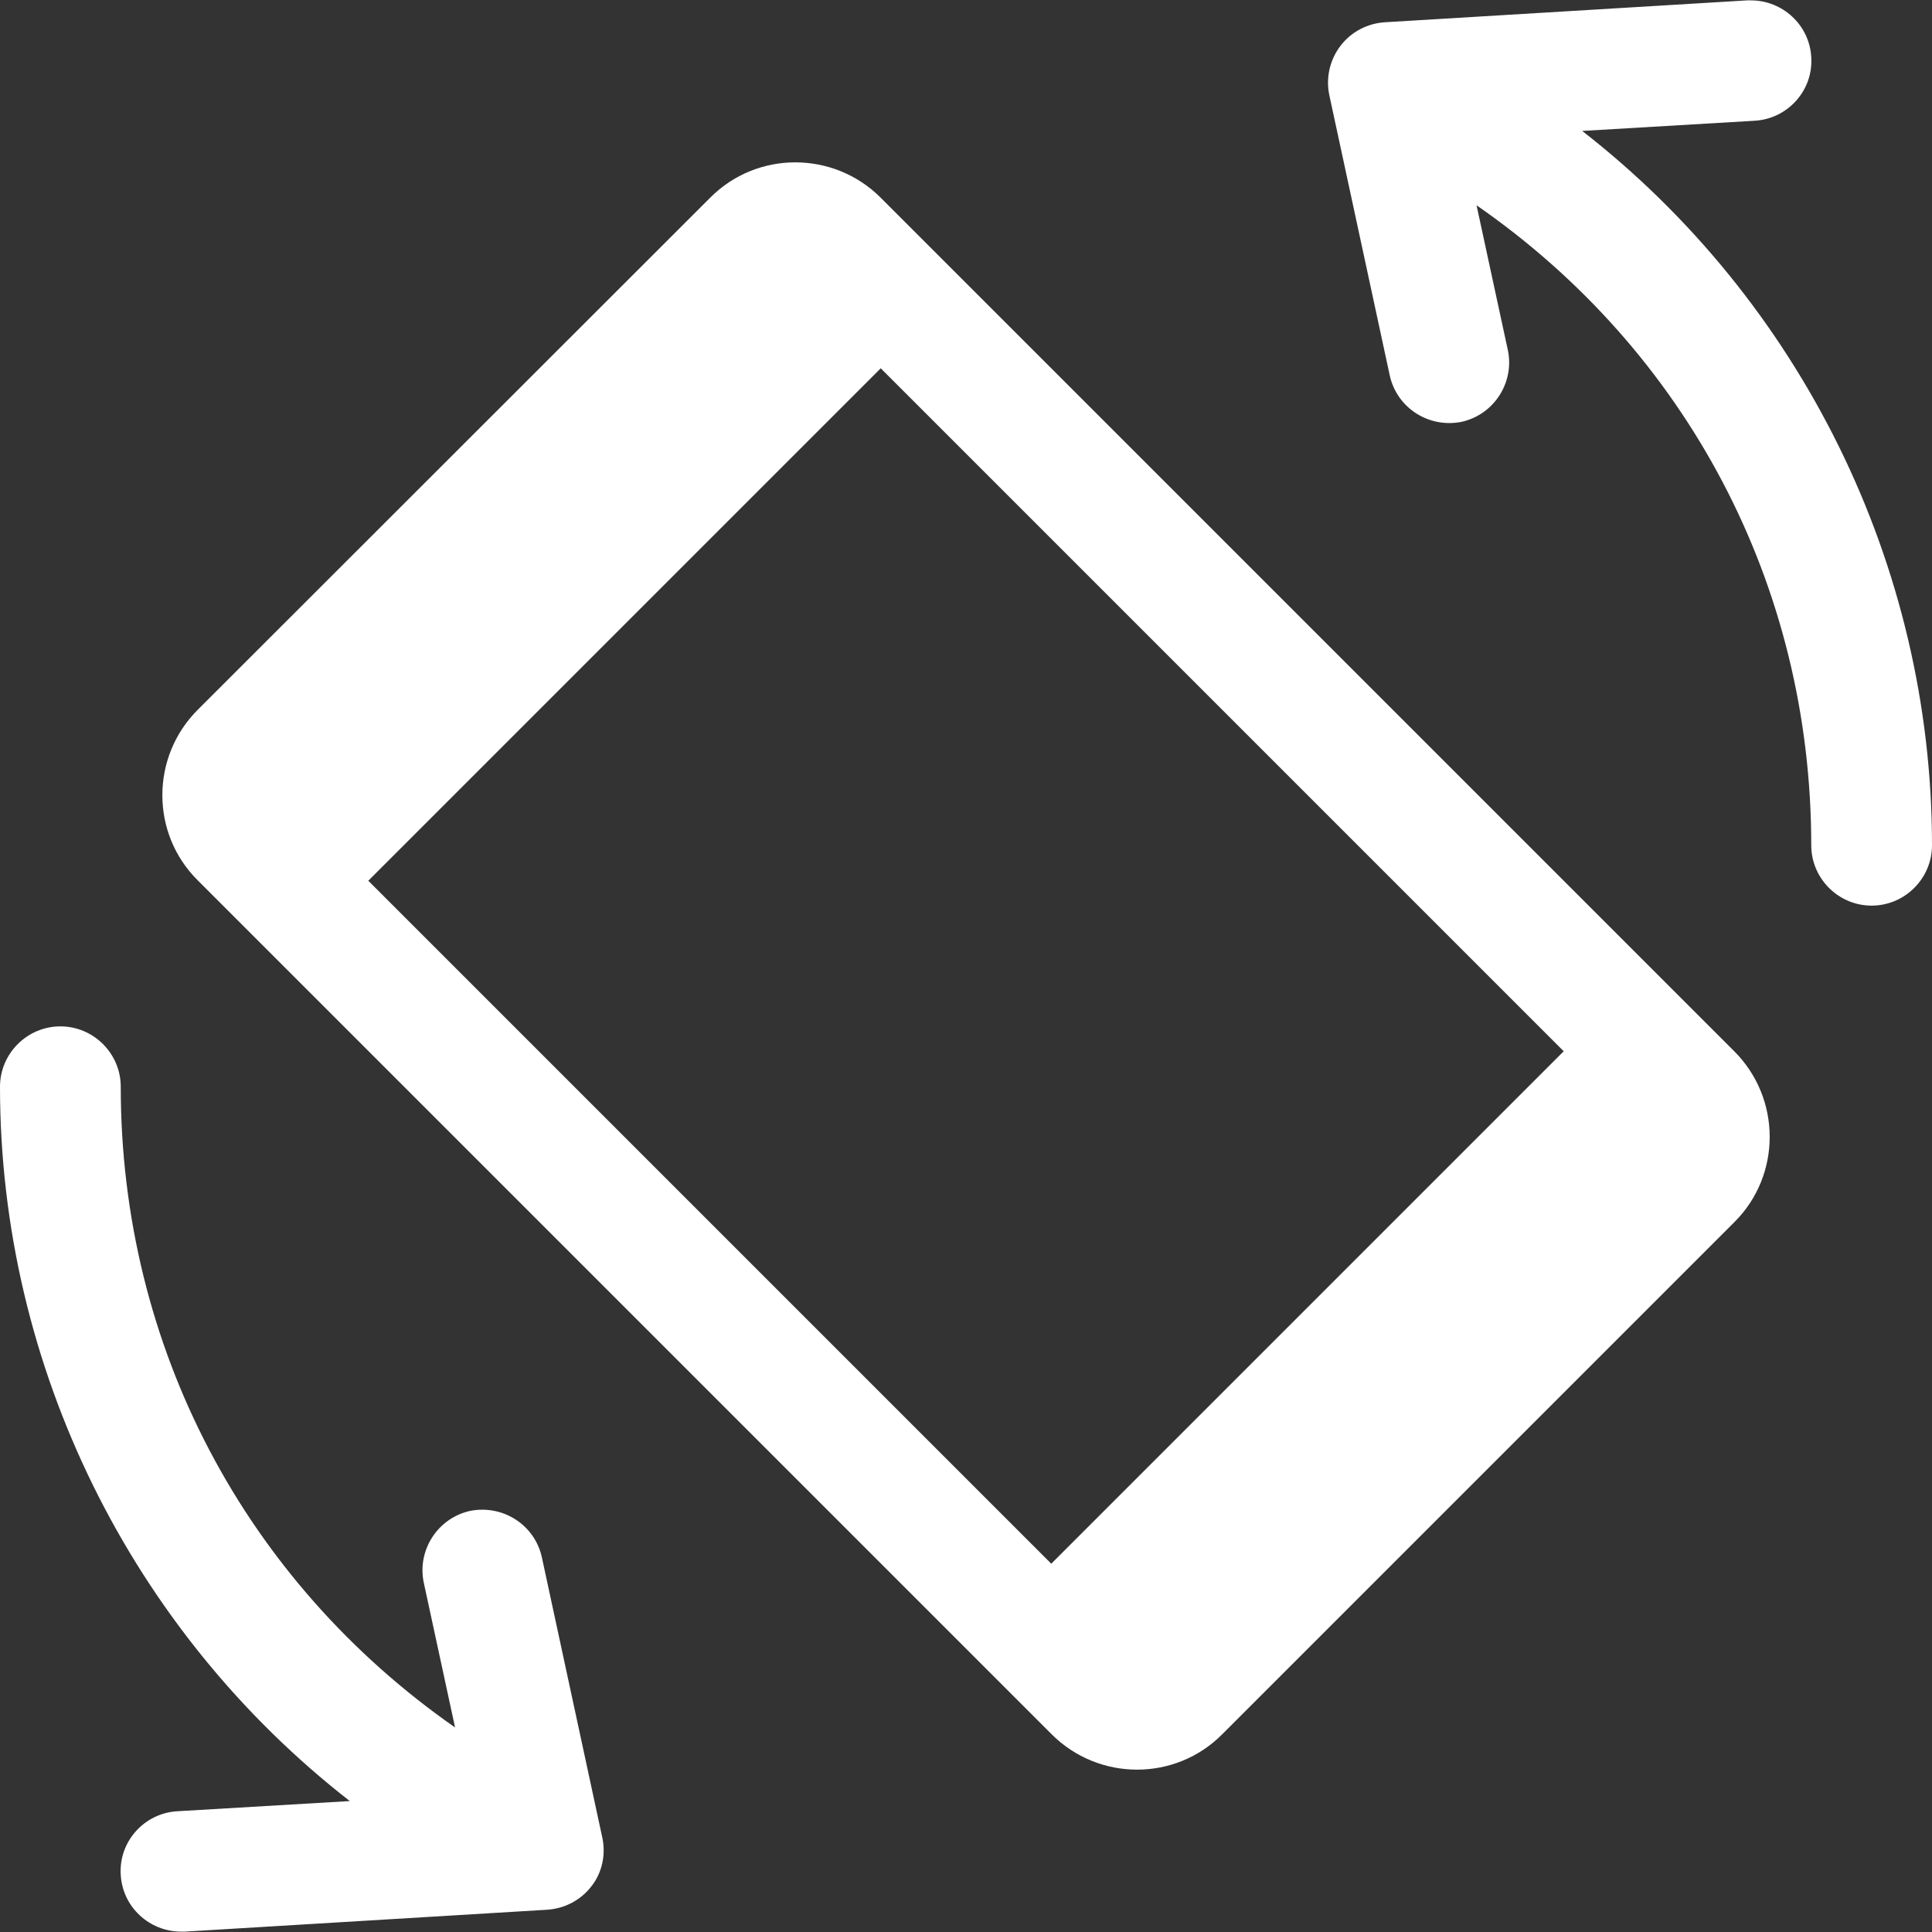
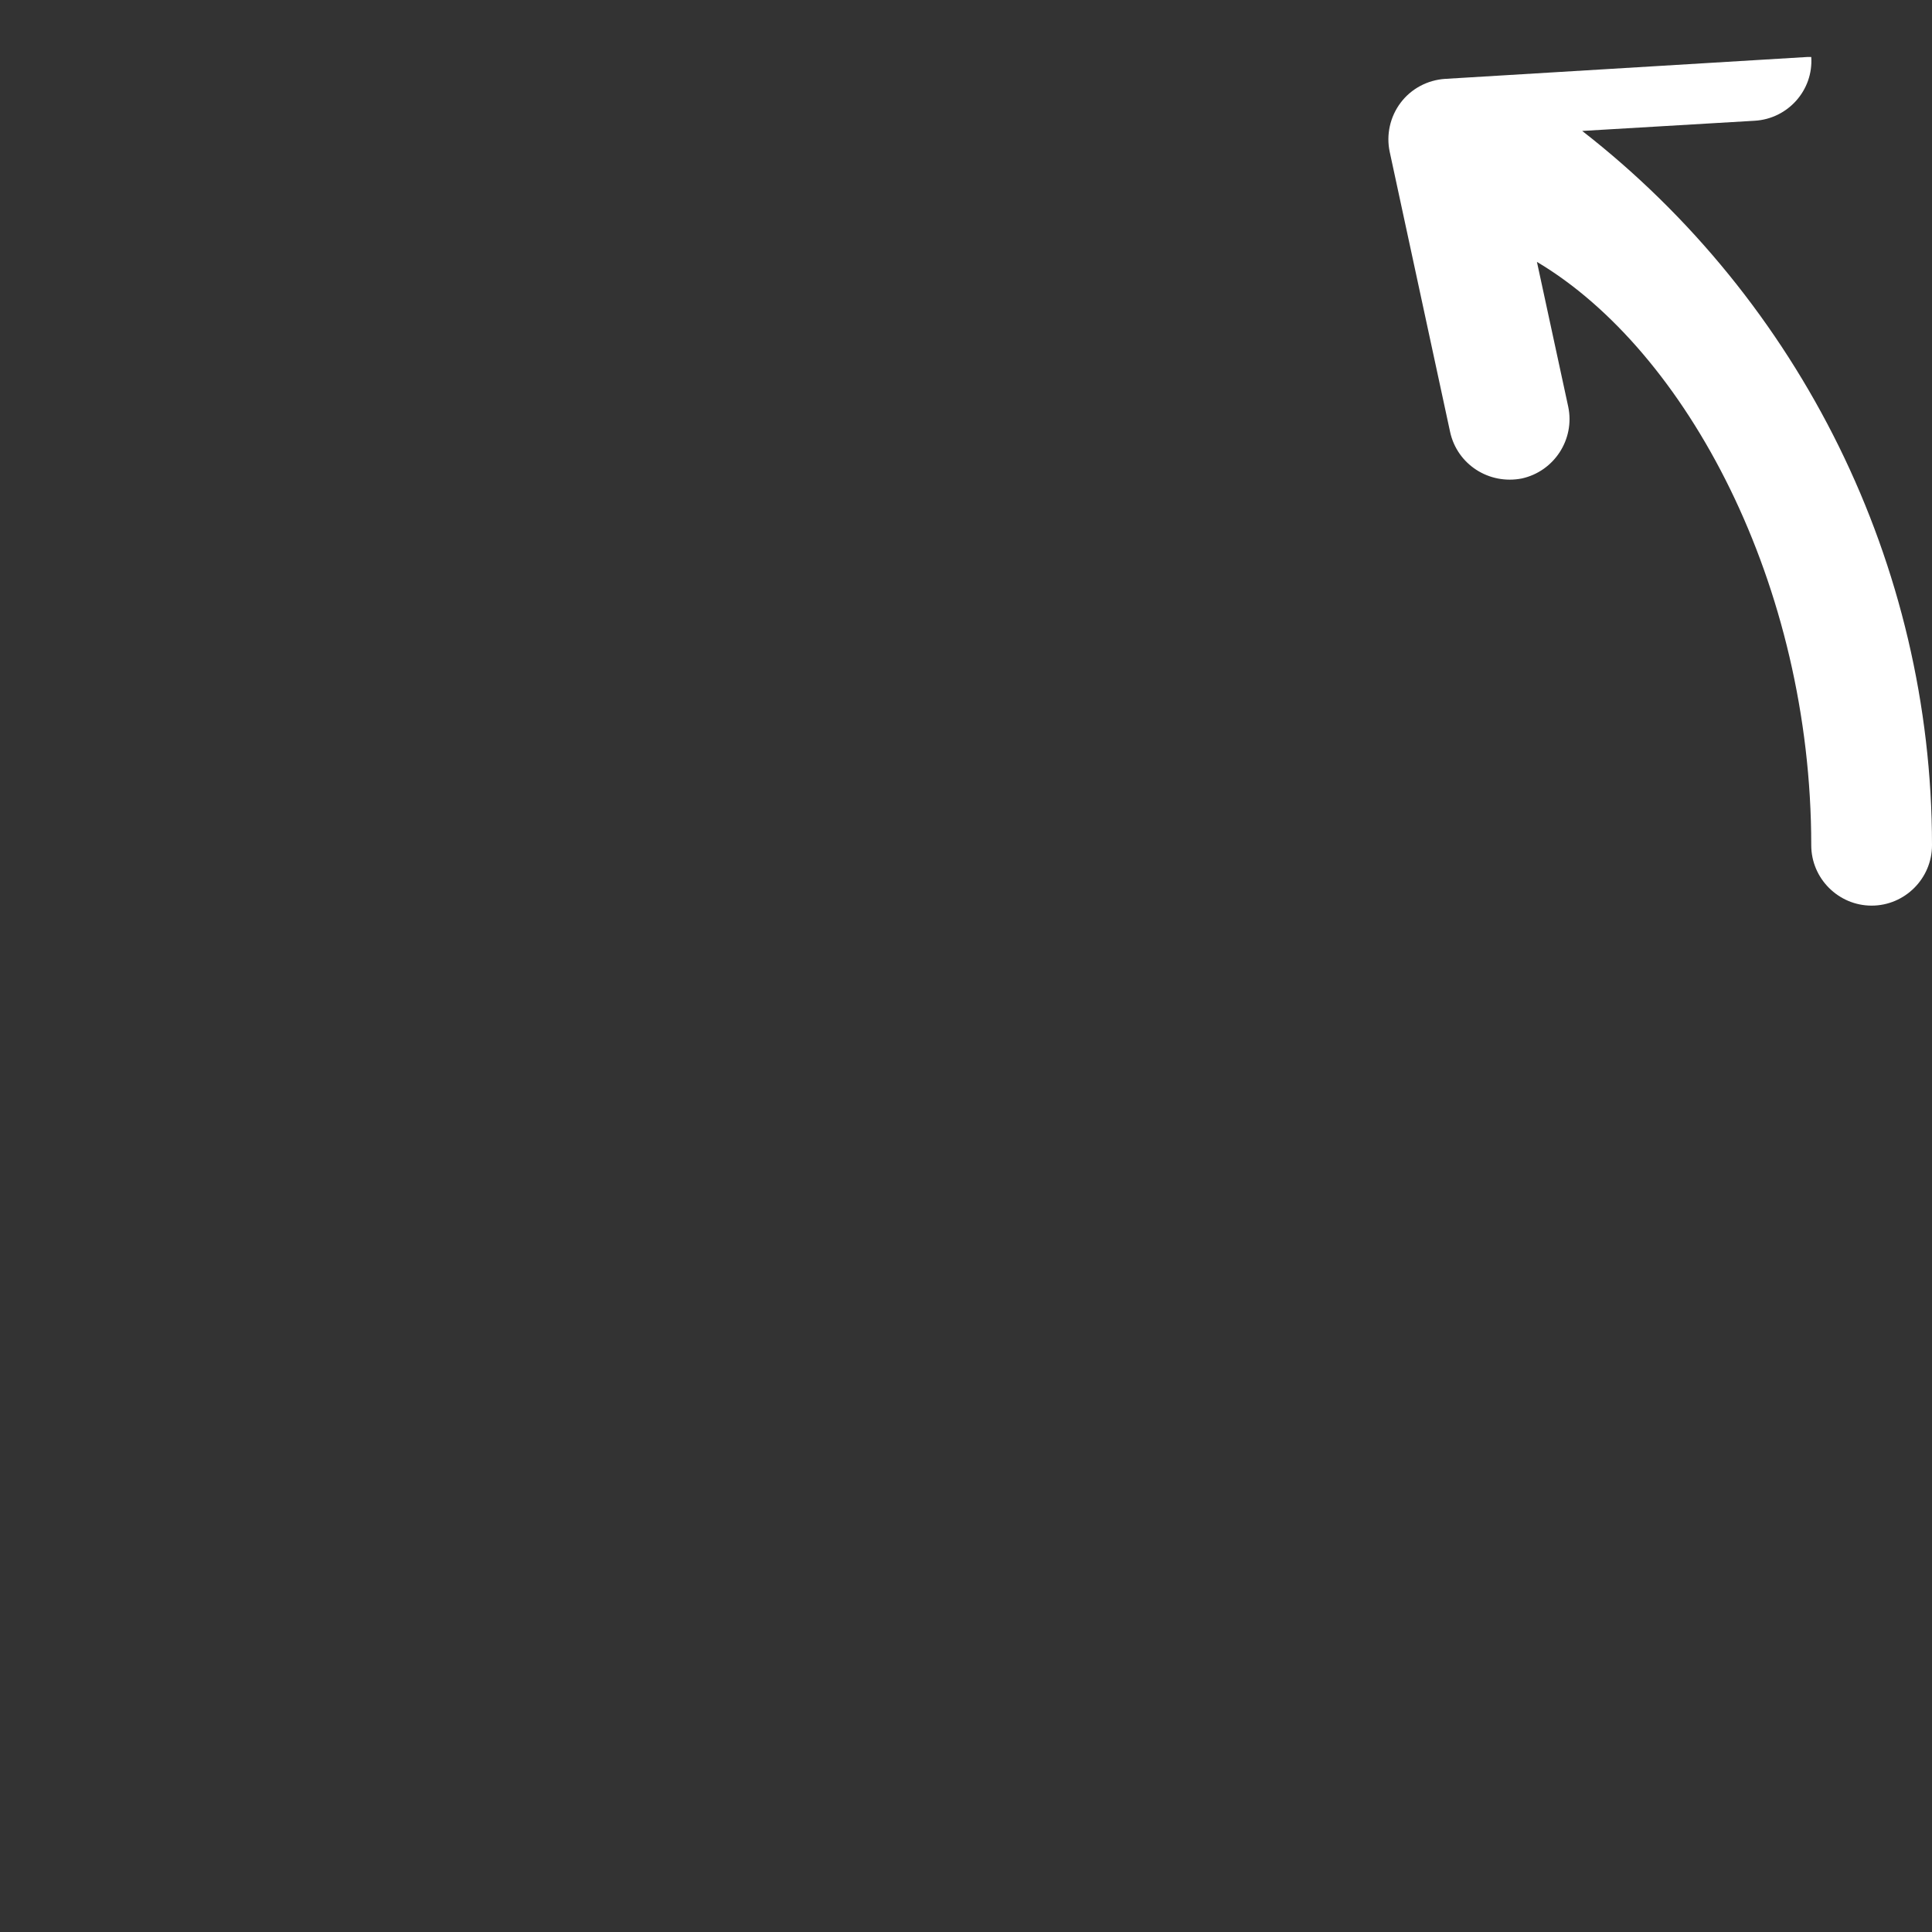
<svg xmlns="http://www.w3.org/2000/svg" id="Capa_1" x="0px" y="0px" viewBox="0 0 512 512" style="enable-background:new 0 0 512 512;" xml:space="preserve">
  <rect x="0" y="0" width="512" height="512" fill="#333333" stroke="none" />
  <style type="text/css"> .st0{fill:#FFFFFF;} </style>
  <g>
    <g>
-       <path class="st0" d="M159.6,486.9l-16-74.2c-1.9-8.6-10.3-14-19-12.3c-8.6,1.9-14.1,10.4-12.3,19l8.3,38.4C65,419,32,357,32,288 c0-8.8-7.2-16-16-16s-16,7.2-16,16c0,74.4,34.9,144.3,92.7,189.3L47,480c-8.8,0.5-15.6,8.1-15,16.9c0.5,8.5,7.6,15,16,15 c0.3,0,0.6,0,1,0l96-5.8c4.7-0.3,9-2.6,11.8-6.3C159.6,496.2,160.6,491.4,159.6,486.9z" />
+       </g>
+   </g>
+   <g>
+     <g>
+       <path class="st0" d="M419.3,34.7L465,32c8.8-0.5,15.6-8.1,15-16.9c-0.3,0-0.6,0-1,0l-96,5.8 c-4.7,0.3-9,2.6-11.8,6.3c-2.8,3.7-3.9,8.5-2.9,13.1l16,74.2c1.9,8.6,10.3,14,19,12.3c8.6-1.9,14.1-10.4,12.3-19l-8.3-38.4 C447,93,480,155,480,224c0,8.8,7.2,16,16,16s16-7.2,16-16C512,149.6,477.1,79.7,419.3,34.7z" />
    </g>
  </g>
  <g>
    <g>
-       <path class="st0" d="M419.3,34.7L465,32c8.8-0.5,15.6-8.1,15-16.9c-0.5-8.5-7.6-15-16-15c-0.3,0-0.6,0-1,0l-96,5.8 c-4.7,0.3-9,2.6-11.8,6.3c-2.8,3.7-3.9,8.5-2.9,13.1l16,74.2c1.9,8.6,10.3,14,19,12.3c8.6-1.9,14.1-10.4,12.3-19l-8.3-38.4 C447,93,480,155,480,224c0,8.8,7.2,16,16,16s16-7.2,16-16C512,149.6,477.1,79.7,419.3,34.7z" />
-     </g>
-   </g>
-   <g>
-     <g>
-       <path class="st0" d="M459.6,278.6L233.4,52.4c-12.5-12.5-32.8-12.5-45.2,0L52.4,188.1c-12.5,12.5-12.5,32.8,0,45.2l226.3,226.3 c12.5,12.5,32.8,12.5,45.2,0l135.8-135.8C472.1,311.4,472.1,291.1,459.6,278.6z M278.6,414.4l-181-181L233.4,97.6l181,181 L278.6,414.4z" />
-     </g>
+       </g>
  </g>
</svg>